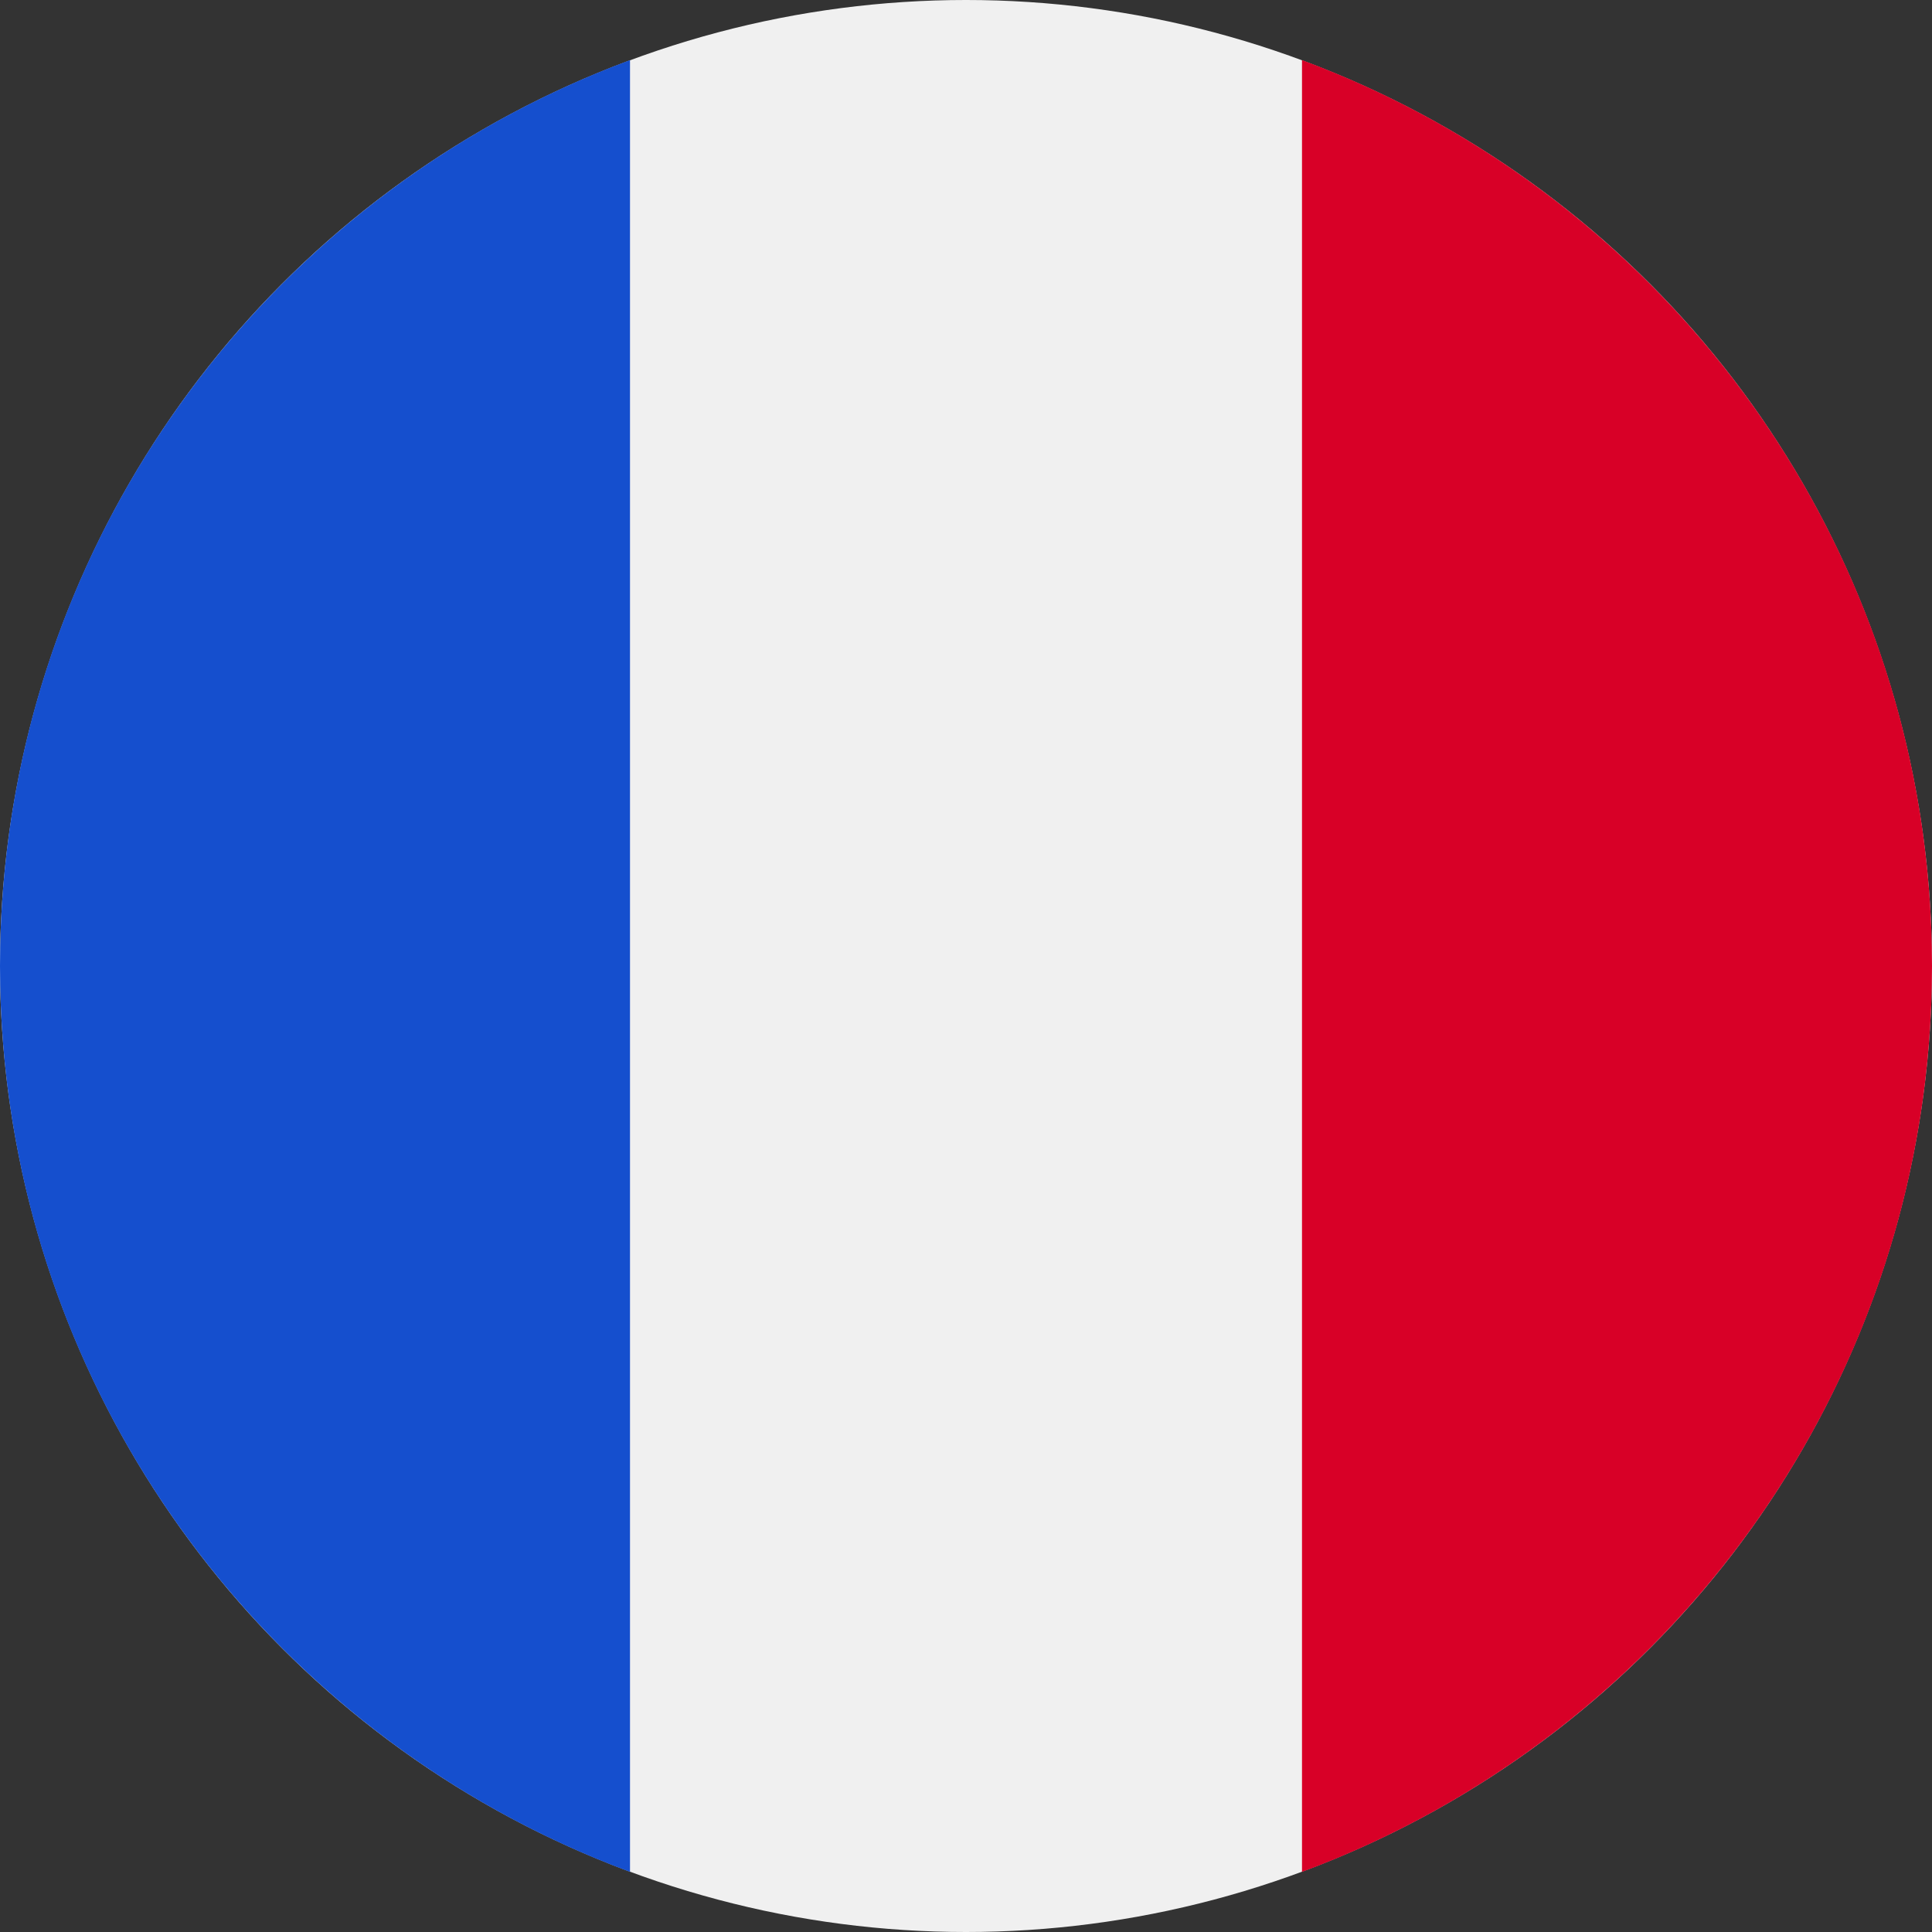
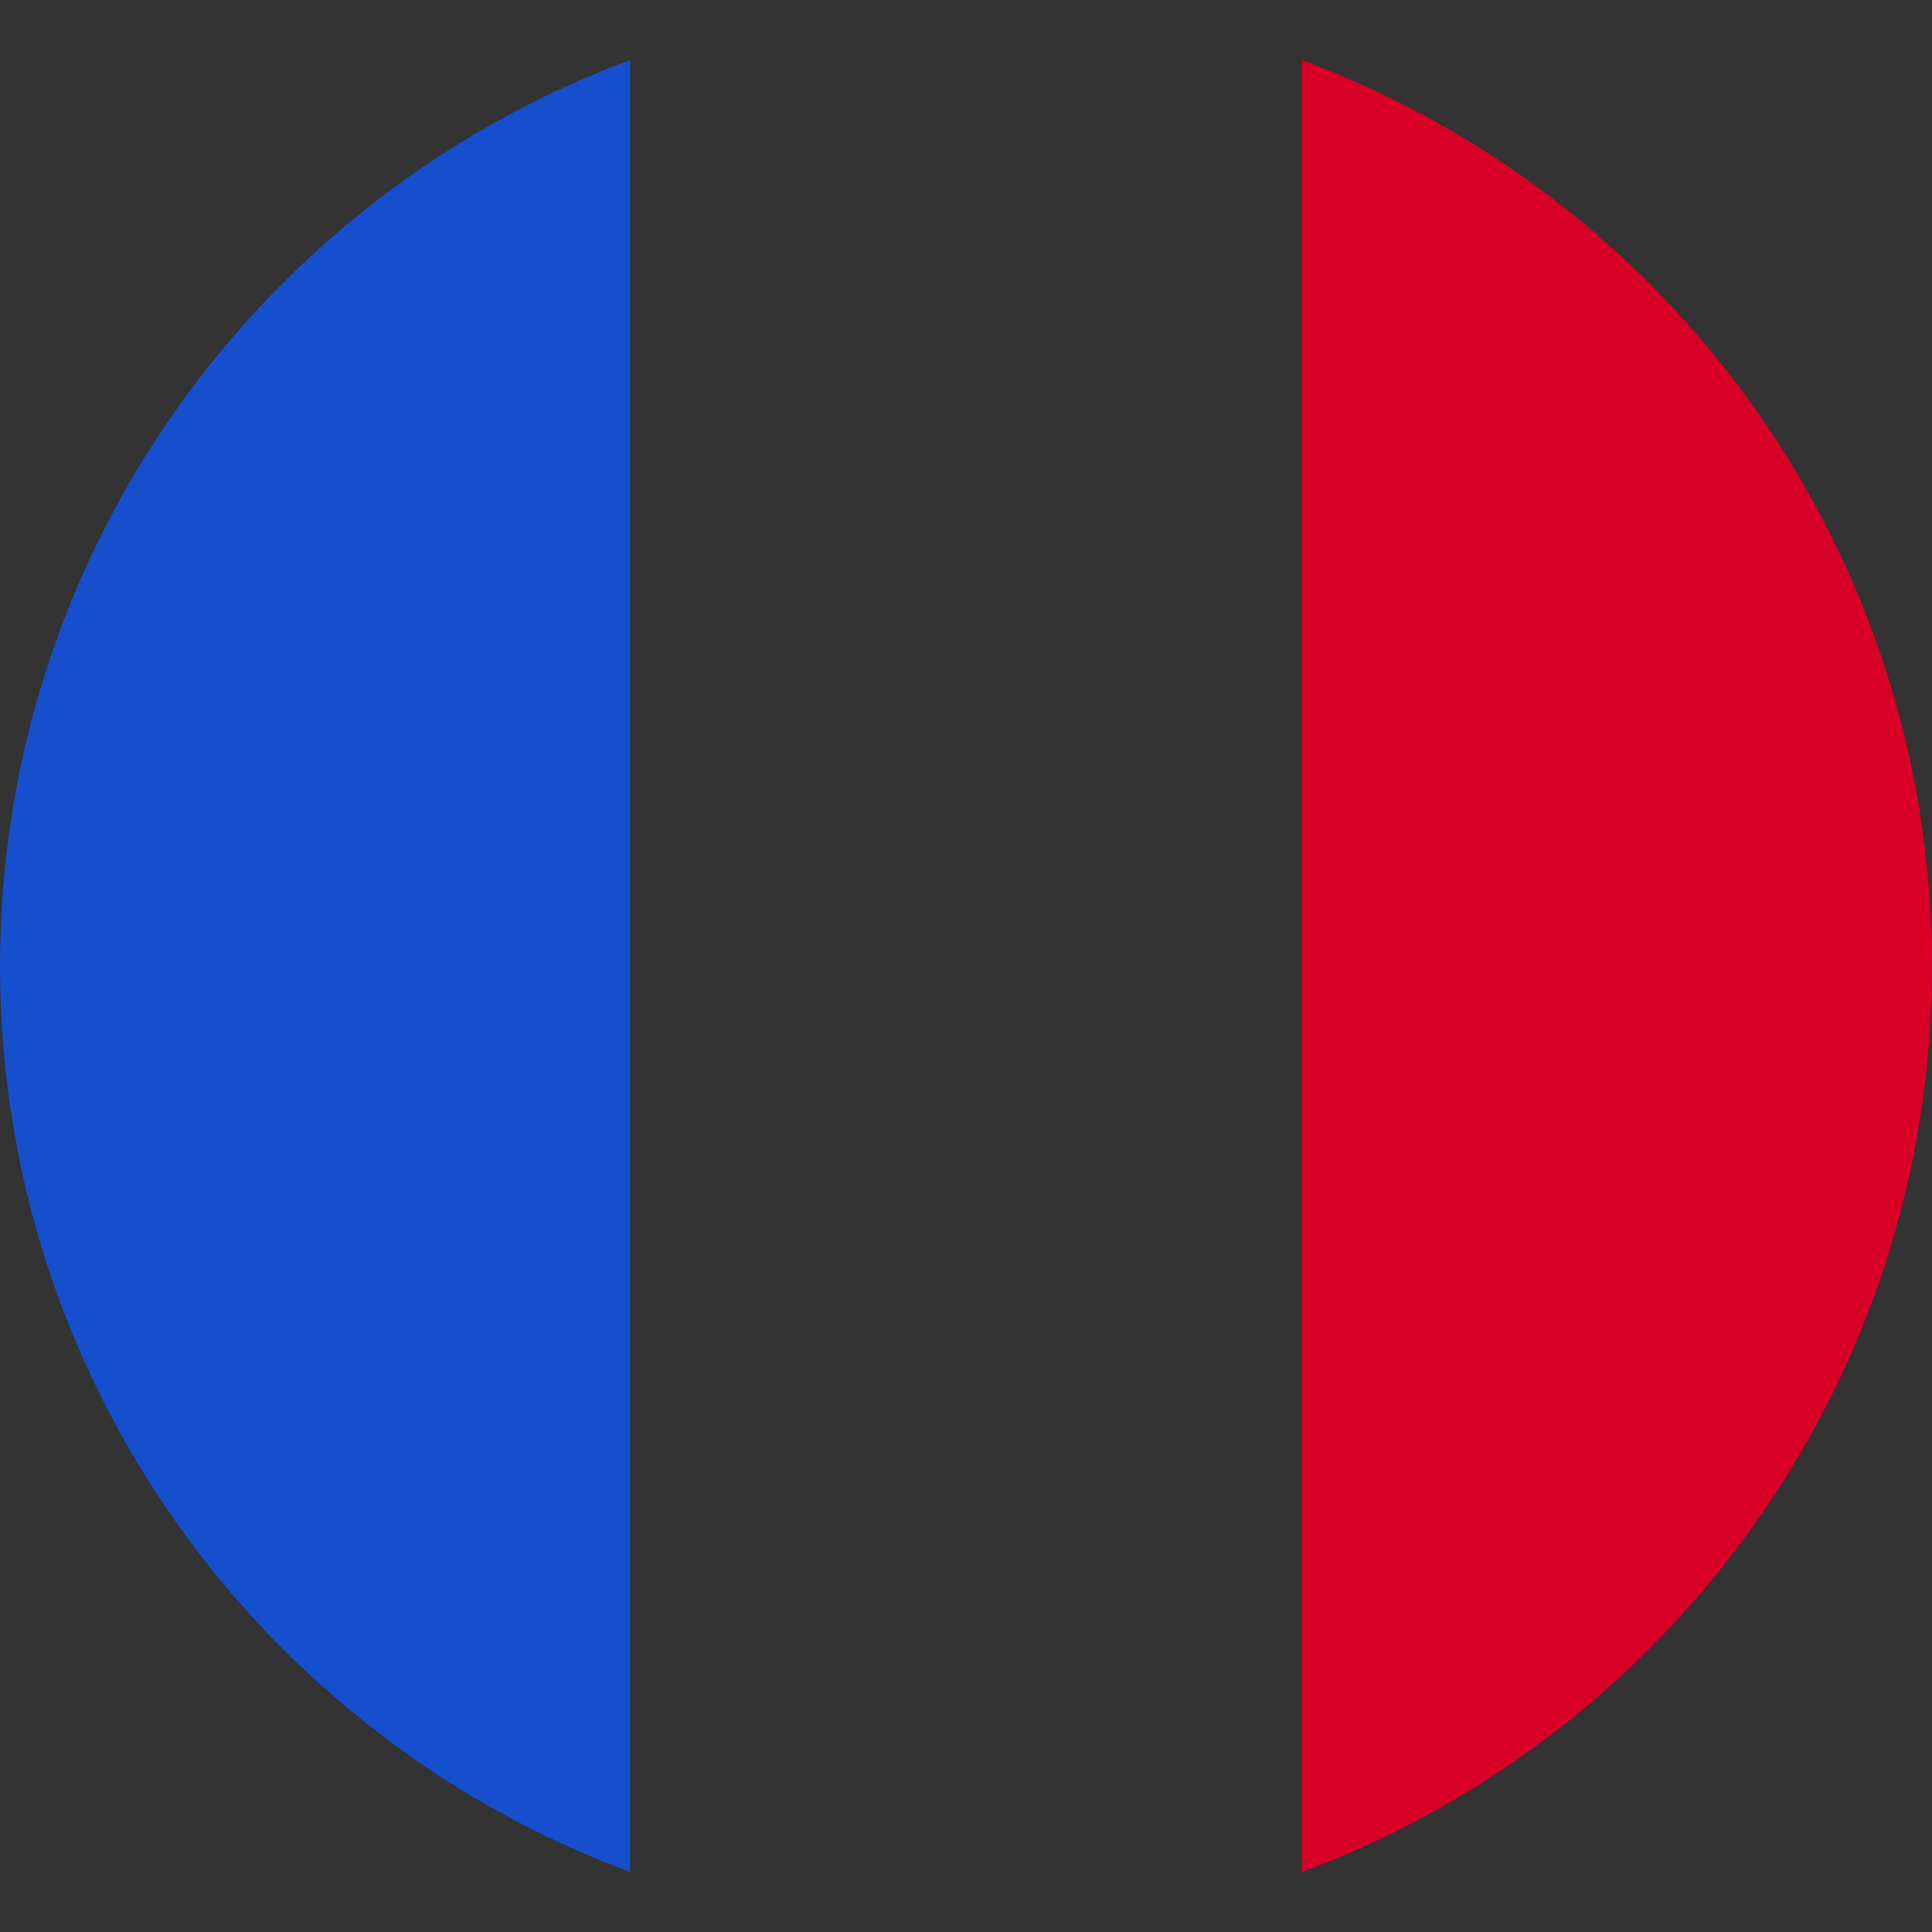
<svg xmlns="http://www.w3.org/2000/svg" version="1.1" x="0px" y="0px" viewBox="0 0 512 512" xml:space="preserve" size="24" style="stroke: none;">
  <rect x="0" y="0" width="512" height="512" fill="#333333" stroke="none" />
-   <circle cx="256" cy="256" r="256" style="fill: rgb(240, 240, 240);" />
  <path d="M512,256c0-110.071-69.472-203.906-166.957-240.077v480.155C442.528,459.906,512,366.071,512,256z" style="fill: rgb(216, 0, 39);" />
  <path d="M0,256c0,110.071,69.473,203.906,166.957,240.077V15.923C69.473,52.094,0,145.929,0,256z" style="fill: rgb(21, 79, 206);" />
</svg>